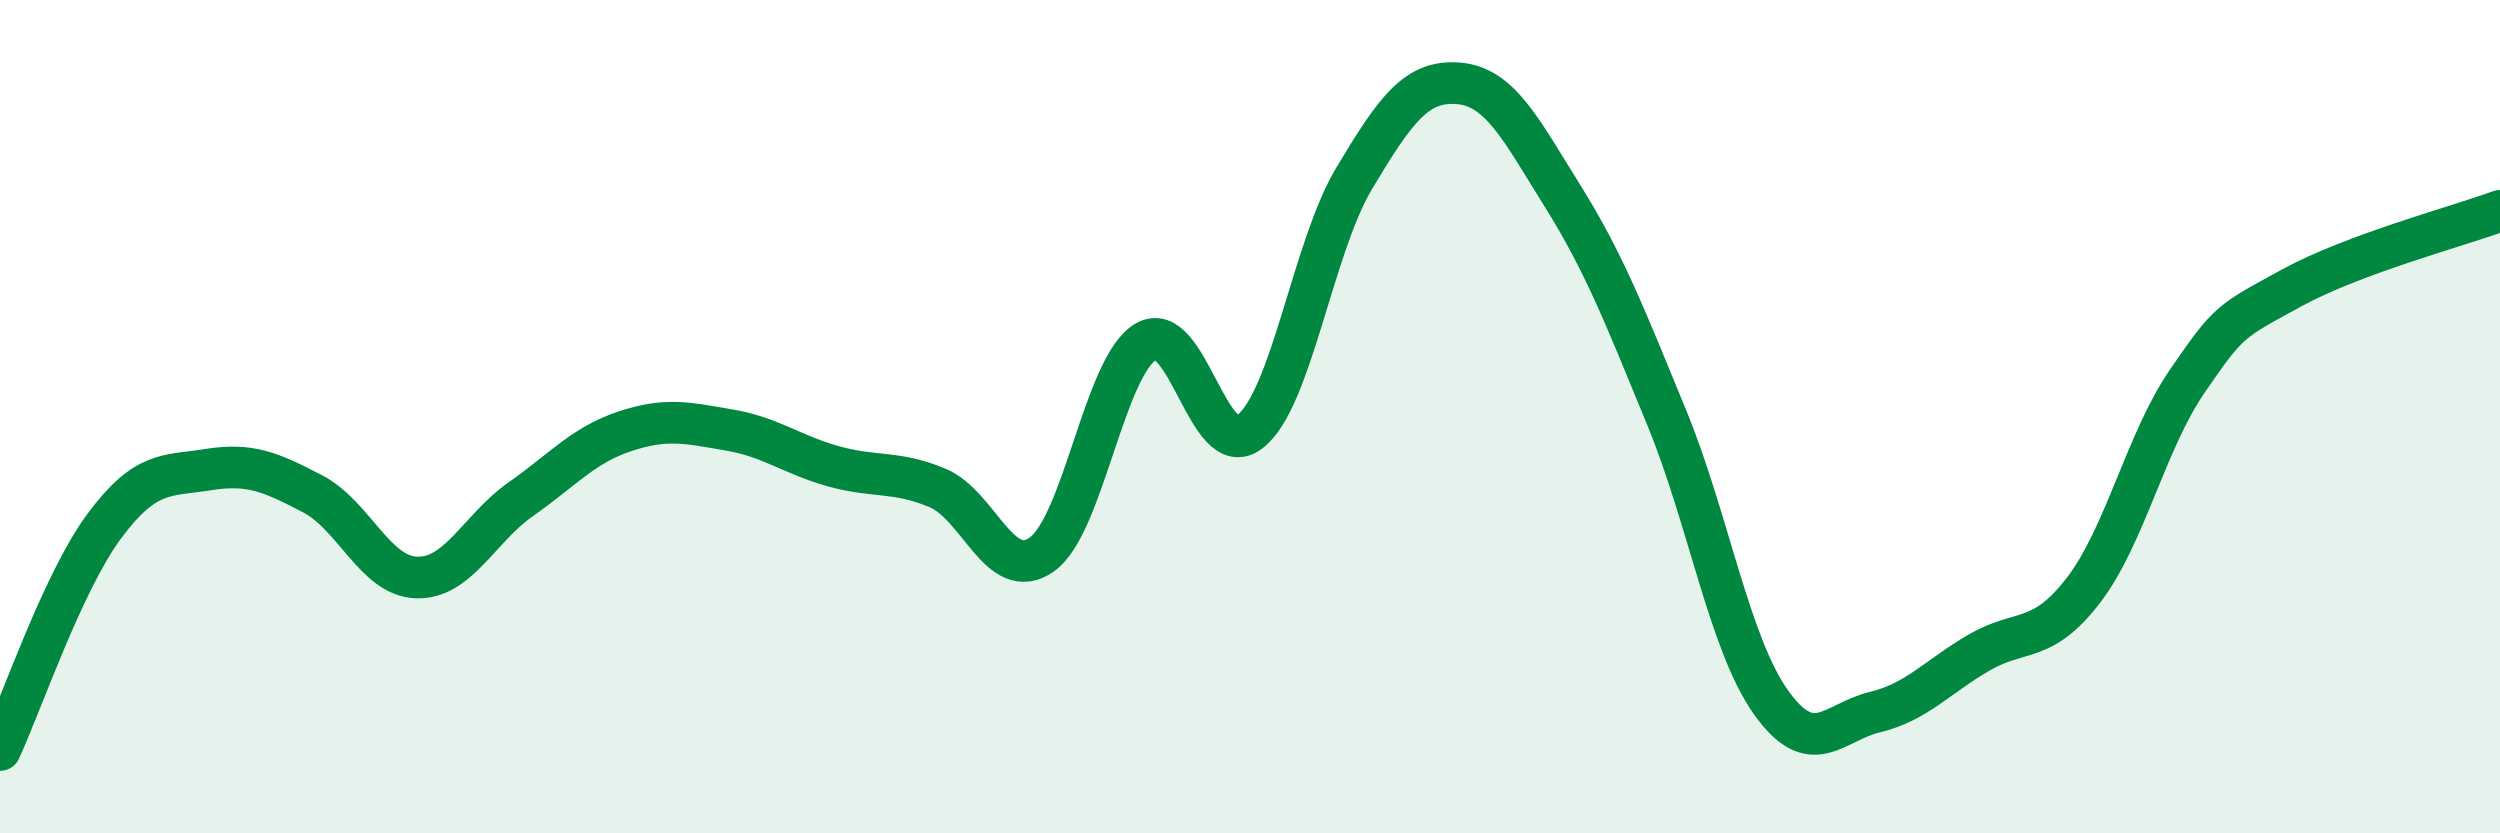
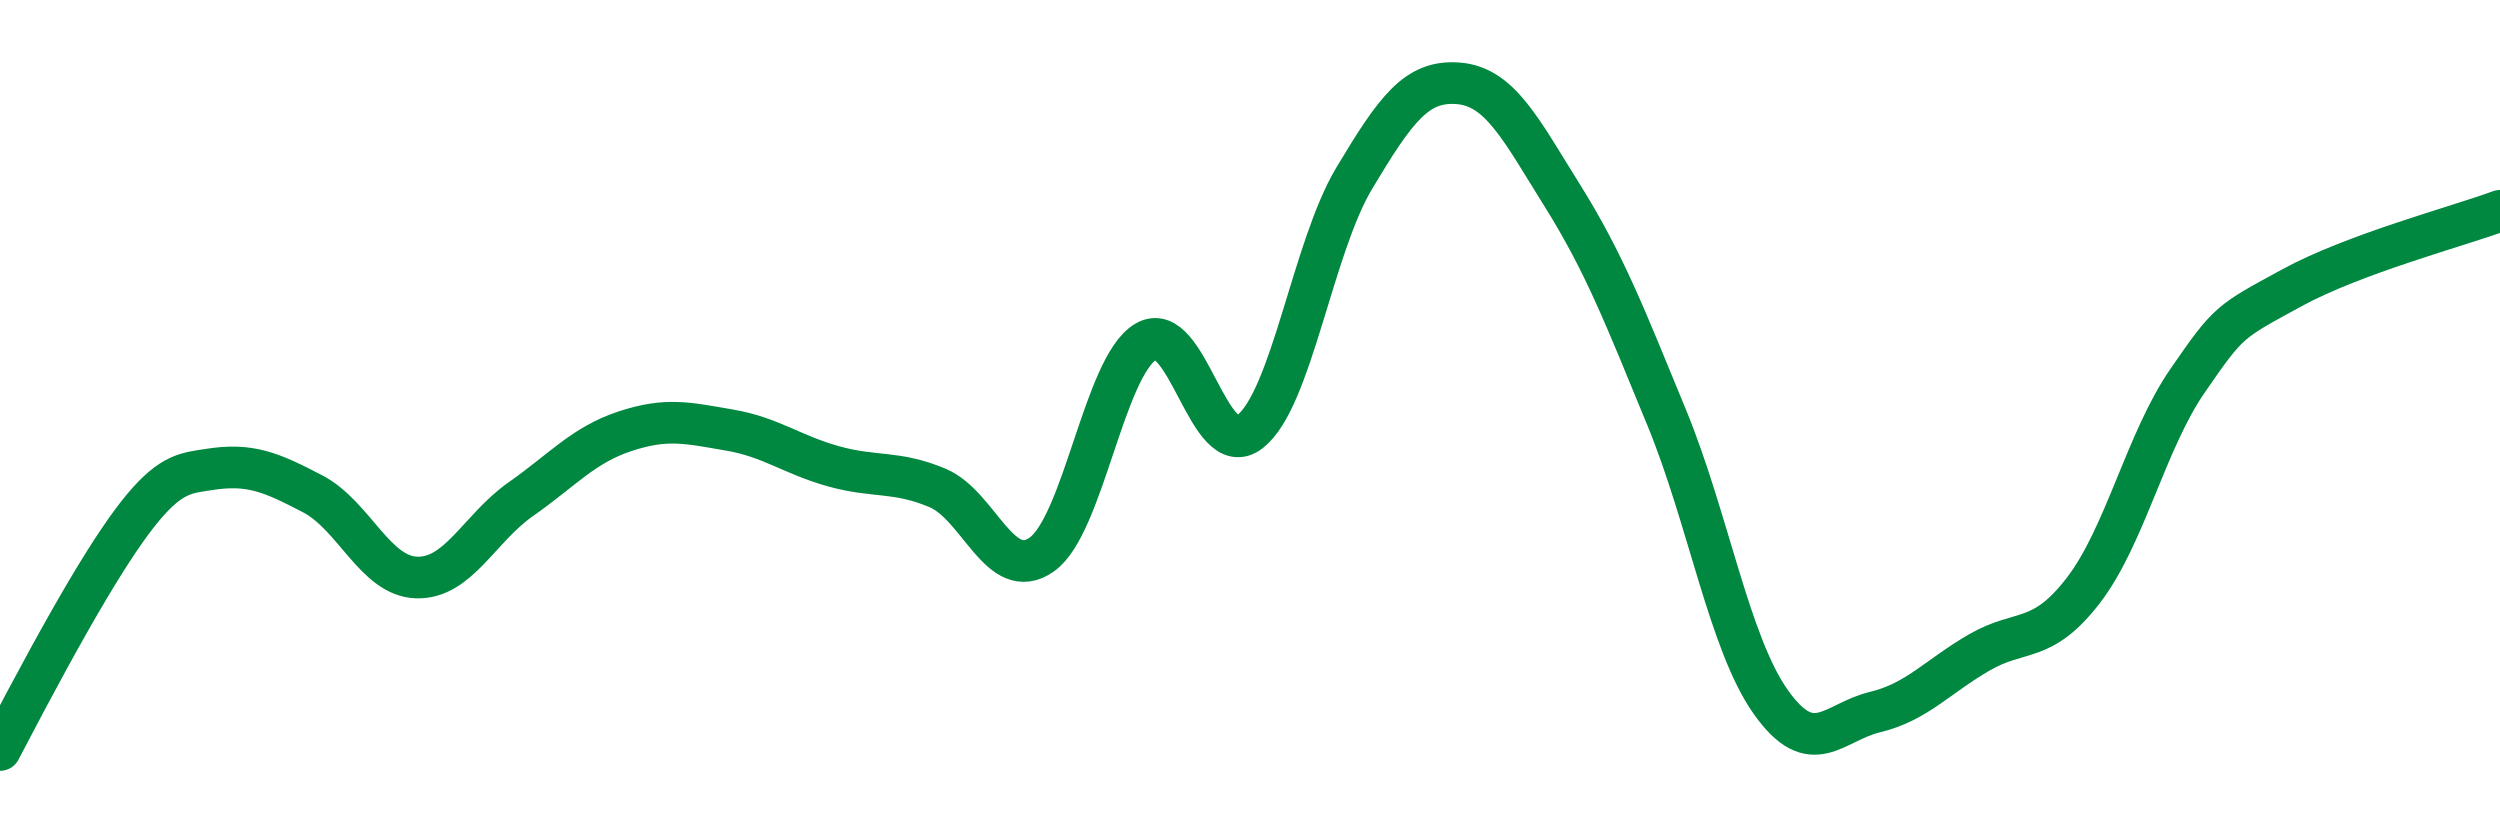
<svg xmlns="http://www.w3.org/2000/svg" width="60" height="20" viewBox="0 0 60 20">
-   <path d="M 0,18 C 0.5,16.93 1.5,13.98 2.5,12.63 C 3.5,11.28 4,11.43 5,11.27 C 6,11.11 6.5,11.33 7.5,11.85 C 8.5,12.37 9,13.83 10,13.86 C 11,13.89 11.5,12.68 12.5,11.98 C 13.5,11.28 14,10.68 15,10.35 C 16,10.02 16.5,10.15 17.5,10.32 C 18.5,10.49 19,10.91 20,11.19 C 21,11.47 21.5,11.29 22.5,11.71 C 23.5,12.13 24,14.01 25,13.31 C 26,12.61 26.5,8.79 27.5,8.2 C 28.5,7.61 29,11.14 30,10.36 C 31,9.58 31.5,5.95 32.5,4.28 C 33.5,2.61 34,1.92 35,2 C 36,2.08 36.5,3.1 37.5,4.7 C 38.5,6.3 39,7.59 40,10.02 C 41,12.45 41.5,15.44 42.5,16.85 C 43.5,18.26 44,17.33 45,17.09 C 46,16.85 46.5,16.24 47.5,15.66 C 48.5,15.08 49,15.47 50,14.17 C 51,12.87 51.5,10.59 52.5,9.14 C 53.5,7.69 53.5,7.73 55,6.91 C 56.5,6.09 59,5.43 60,5.06L60 20L0 20Z" fill="#008740" opacity="0.1" stroke-linecap="round" stroke-linejoin="round" />
-   <path d="M 0,18 C 0.5,16.93 1.5,13.98 2.5,12.63 C 3.5,11.28 4,11.43 5,11.27 C 6,11.11 6.5,11.33 7.5,11.85 C 8.5,12.37 9,13.83 10,13.86 C 11,13.89 11.5,12.68 12.5,11.98 C 13.5,11.28 14,10.68 15,10.35 C 16,10.02 16.5,10.15 17.5,10.32 C 18.5,10.49 19,10.91 20,11.19 C 21,11.47 21.5,11.29 22.5,11.71 C 23.5,12.13 24,14.01 25,13.31 C 26,12.61 26.5,8.79 27.5,8.2 C 28.5,7.61 29,11.14 30,10.36 C 31,9.58 31.5,5.95 32.5,4.28 C 33.5,2.61 34,1.92 35,2 C 36,2.08 36.5,3.1 37.5,4.7 C 38.5,6.3 39,7.59 40,10.02 C 41,12.45 41.5,15.44 42.5,16.85 C 43.5,18.26 44,17.33 45,17.09 C 46,16.85 46.5,16.24 47.5,15.66 C 48.5,15.08 49,15.47 50,14.17 C 51,12.87 51.5,10.59 52.5,9.14 C 53.5,7.69 53.5,7.73 55,6.91 C 56.5,6.09 59,5.43 60,5.06" stroke="#008740" stroke-width="1" fill="none" stroke-linecap="round" stroke-linejoin="round" />
+   <path d="M 0,18 C 3.5,11.28 4,11.43 5,11.27 C 6,11.11 6.5,11.33 7.5,11.85 C 8.5,12.37 9,13.83 10,13.86 C 11,13.89 11.5,12.68 12.5,11.98 C 13.5,11.28 14,10.68 15,10.35 C 16,10.02 16.5,10.15 17.5,10.32 C 18.5,10.49 19,10.91 20,11.19 C 21,11.47 21.5,11.29 22.5,11.71 C 23.5,12.13 24,14.01 25,13.31 C 26,12.61 26.5,8.79 27.5,8.2 C 28.5,7.61 29,11.14 30,10.36 C 31,9.58 31.5,5.95 32.5,4.28 C 33.5,2.61 34,1.92 35,2 C 36,2.08 36.5,3.1 37.5,4.7 C 38.5,6.3 39,7.59 40,10.02 C 41,12.45 41.5,15.44 42.5,16.85 C 43.5,18.26 44,17.33 45,17.09 C 46,16.85 46.5,16.24 47.5,15.66 C 48.5,15.08 49,15.47 50,14.17 C 51,12.87 51.5,10.59 52.5,9.14 C 53.5,7.69 53.5,7.73 55,6.91 C 56.5,6.09 59,5.43 60,5.06" stroke="#008740" stroke-width="1" fill="none" stroke-linecap="round" stroke-linejoin="round" />
</svg>